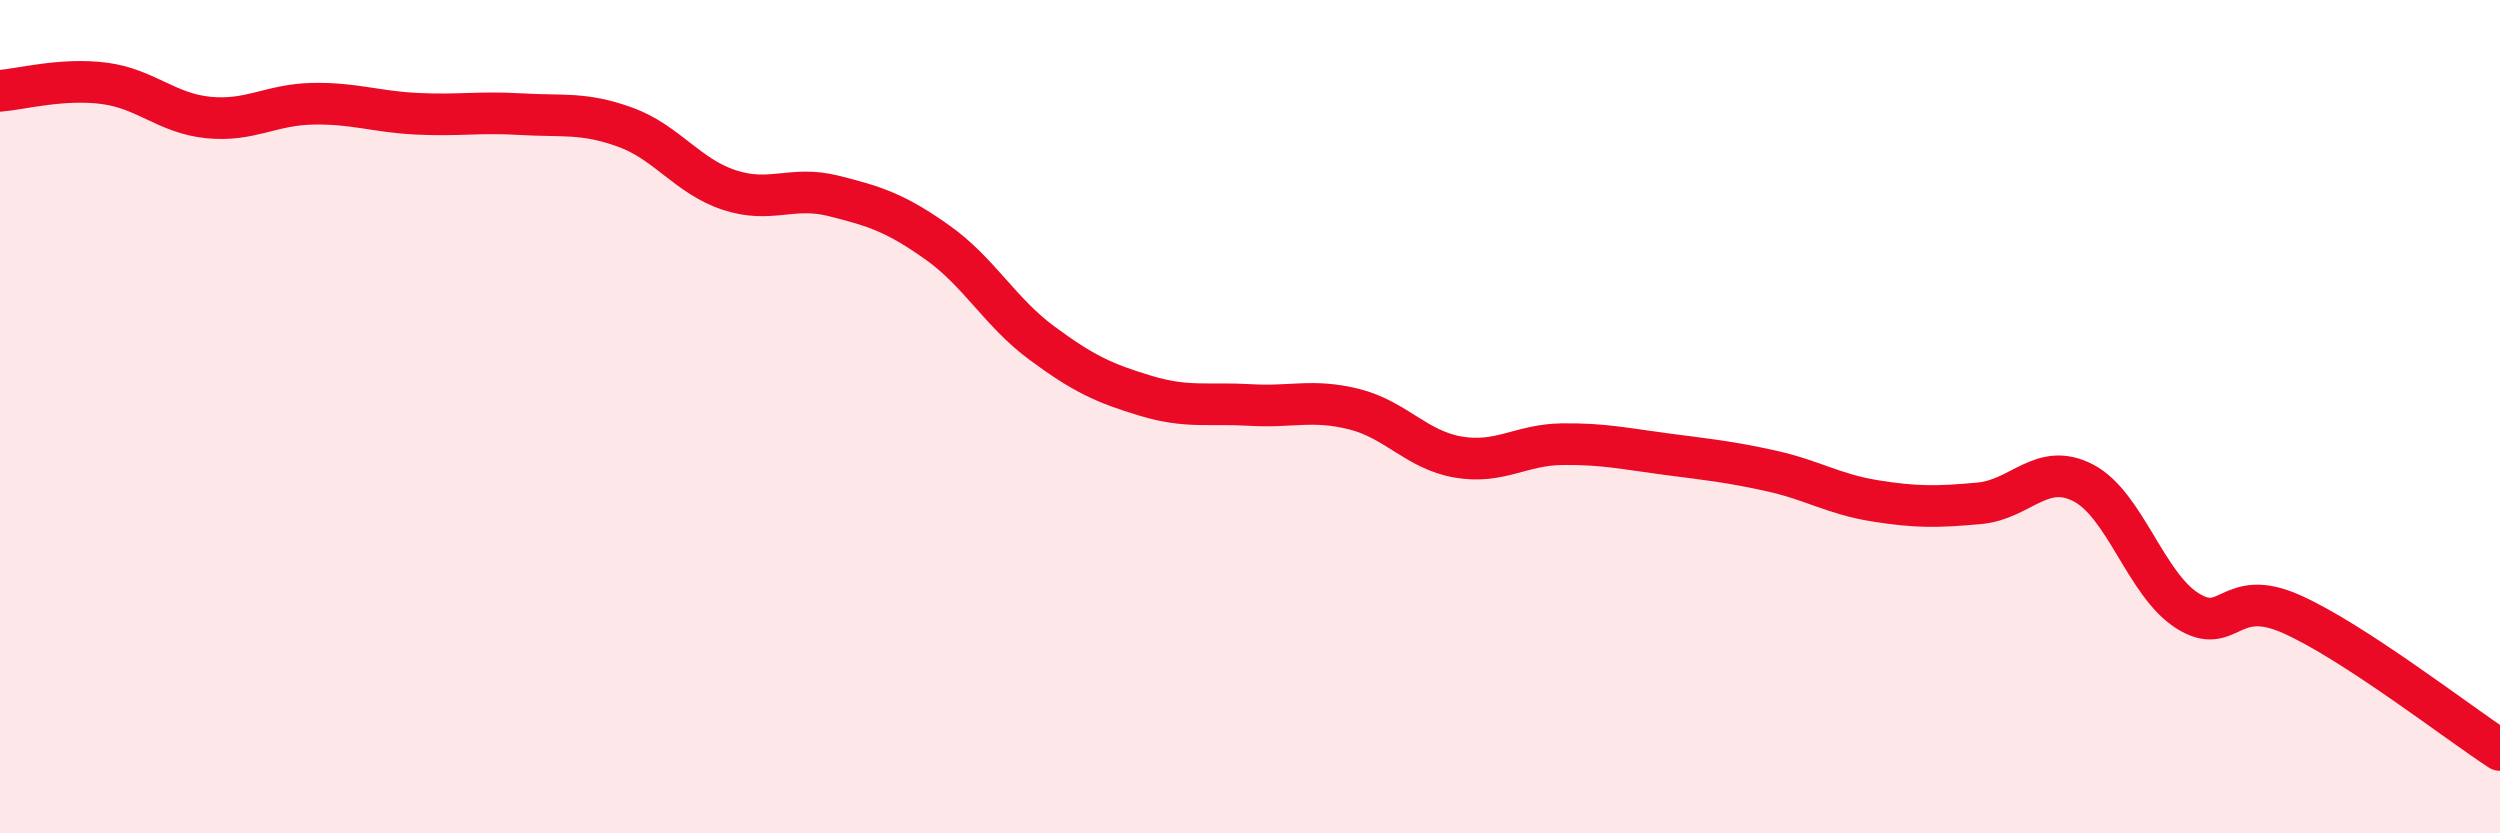
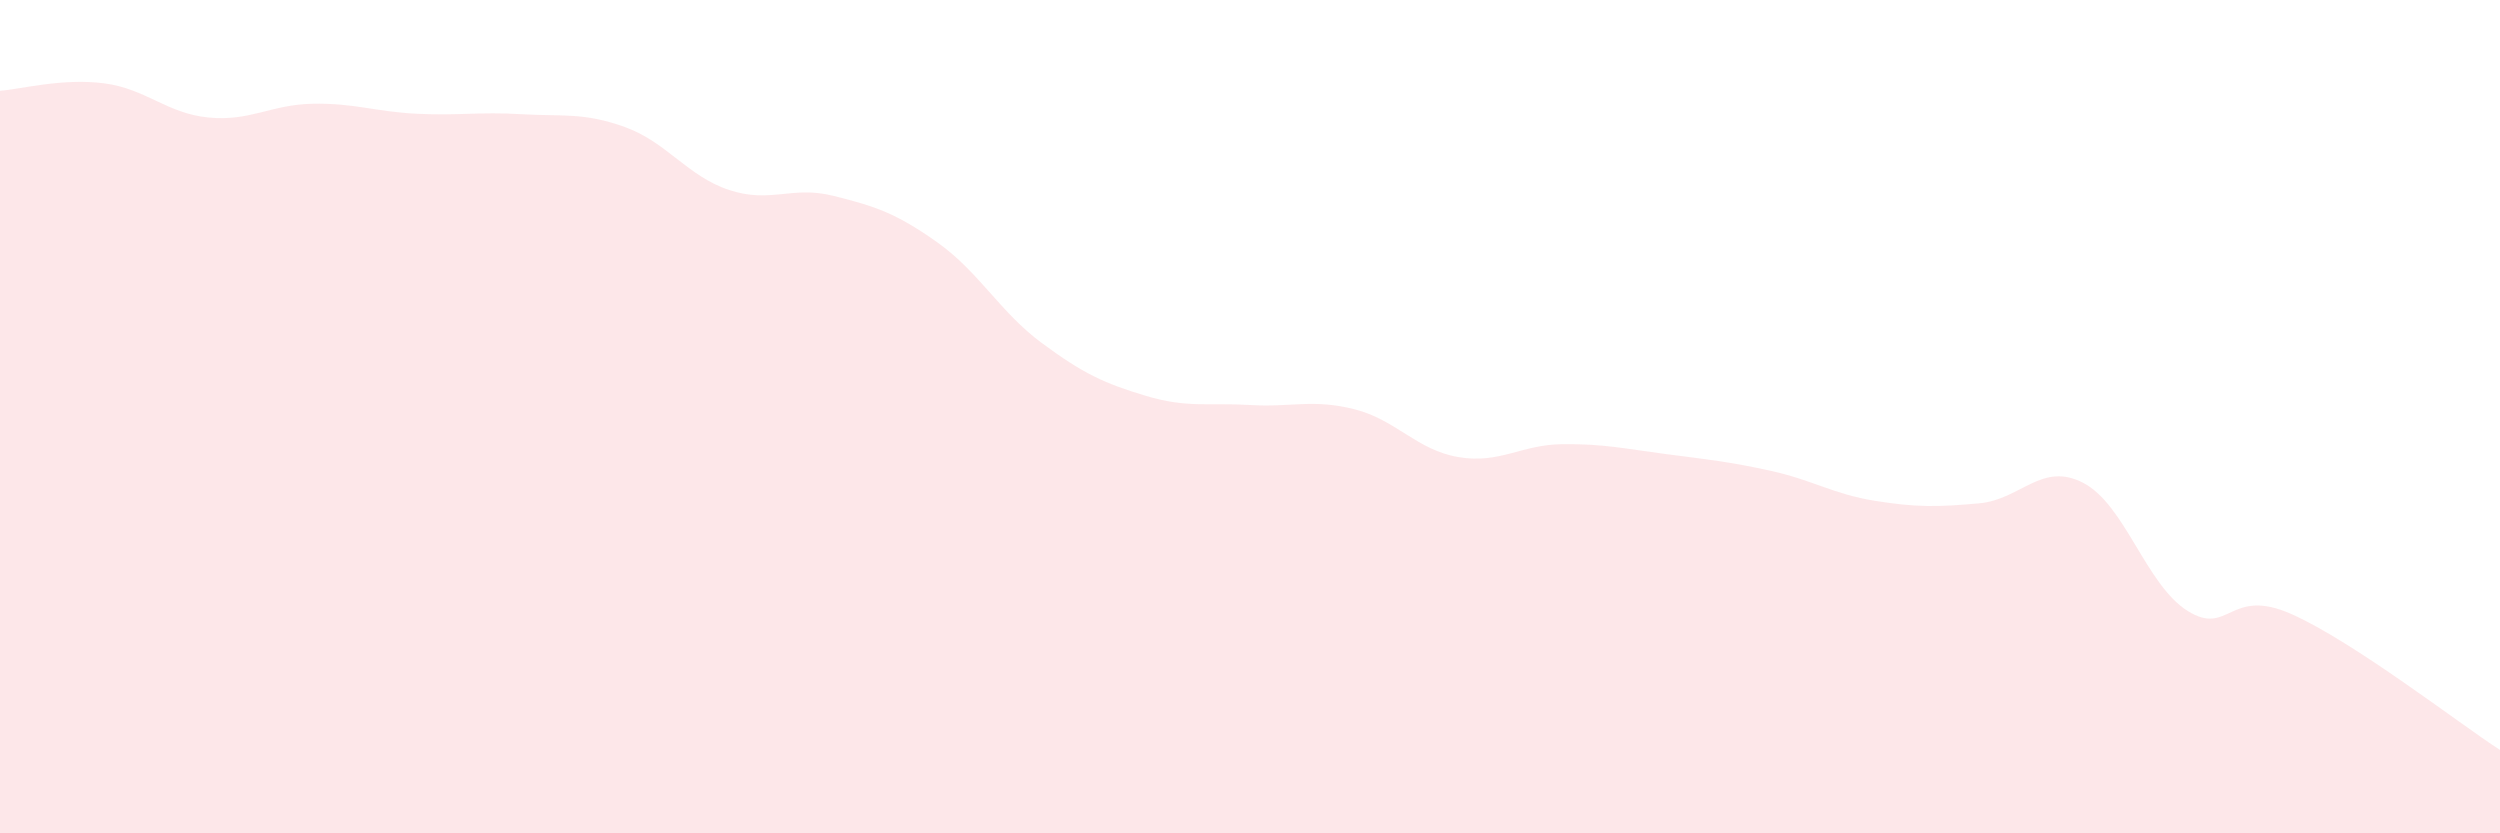
<svg xmlns="http://www.w3.org/2000/svg" width="60" height="20" viewBox="0 0 60 20">
  <path d="M 0,2.18 C 0.5,2.14 1.5,1.87 2.5,2 C 3.5,2.13 4,2.72 5,2.82 C 6,2.92 6.5,2.51 7.5,2.49 C 8.5,2.47 9,2.68 10,2.73 C 11,2.78 11.5,2.68 12.5,2.74 C 13.5,2.8 14,2.69 15,3.05 C 16,3.41 16.5,4.23 17.5,4.56 C 18.5,4.89 19,4.45 20,4.7 C 21,4.95 21.5,5.11 22.5,5.82 C 23.5,6.53 24,7.49 25,8.23 C 26,8.97 26.5,9.2 27.5,9.5 C 28.5,9.8 29,9.66 30,9.72 C 31,9.78 31.5,9.57 32.5,9.82 C 33.5,10.07 34,10.8 35,10.97 C 36,11.14 36.5,10.67 37.5,10.66 C 38.5,10.65 39,10.77 40,10.9 C 41,11.03 41.5,11.08 42.5,11.3 C 43.5,11.52 44,11.86 45,12.02 C 46,12.18 46.5,12.17 47.5,12.08 C 48.5,11.99 49,11.07 50,11.59 C 51,12.11 51.5,14.03 52.5,14.66 C 53.5,15.29 53.5,14.07 55,14.74 C 56.5,15.41 59,17.35 60,18L60 20L0 20Z" fill="#EB0A25" opacity="0.1" stroke-linecap="round" stroke-linejoin="round" />
-   <path d="M 0,2.18 C 0.5,2.14 1.5,1.87 2.5,2 C 3.5,2.13 4,2.72 5,2.82 C 6,2.92 6.5,2.51 7.5,2.49 C 8.5,2.47 9,2.68 10,2.73 C 11,2.78 11.5,2.68 12.5,2.74 C 13.5,2.8 14,2.69 15,3.05 C 16,3.41 16.5,4.23 17.5,4.56 C 18.5,4.89 19,4.45 20,4.7 C 21,4.95 21.5,5.11 22.5,5.82 C 23.5,6.53 24,7.49 25,8.23 C 26,8.97 26.5,9.2 27.5,9.5 C 28.5,9.8 29,9.66 30,9.72 C 31,9.78 31.5,9.57 32.5,9.82 C 33.5,10.07 34,10.8 35,10.97 C 36,11.14 36.5,10.67 37.5,10.66 C 38.5,10.65 39,10.77 40,10.9 C 41,11.03 41.5,11.08 42.5,11.3 C 43.5,11.52 44,11.86 45,12.02 C 46,12.18 46.5,12.17 47.5,12.08 C 48.5,11.99 49,11.07 50,11.59 C 51,12.11 51.5,14.03 52.5,14.66 C 53.5,15.29 53.5,14.07 55,14.74 C 56.5,15.41 59,17.35 60,18" stroke="#EB0A25" stroke-width="1" fill="none" stroke-linecap="round" stroke-linejoin="round" />
</svg>